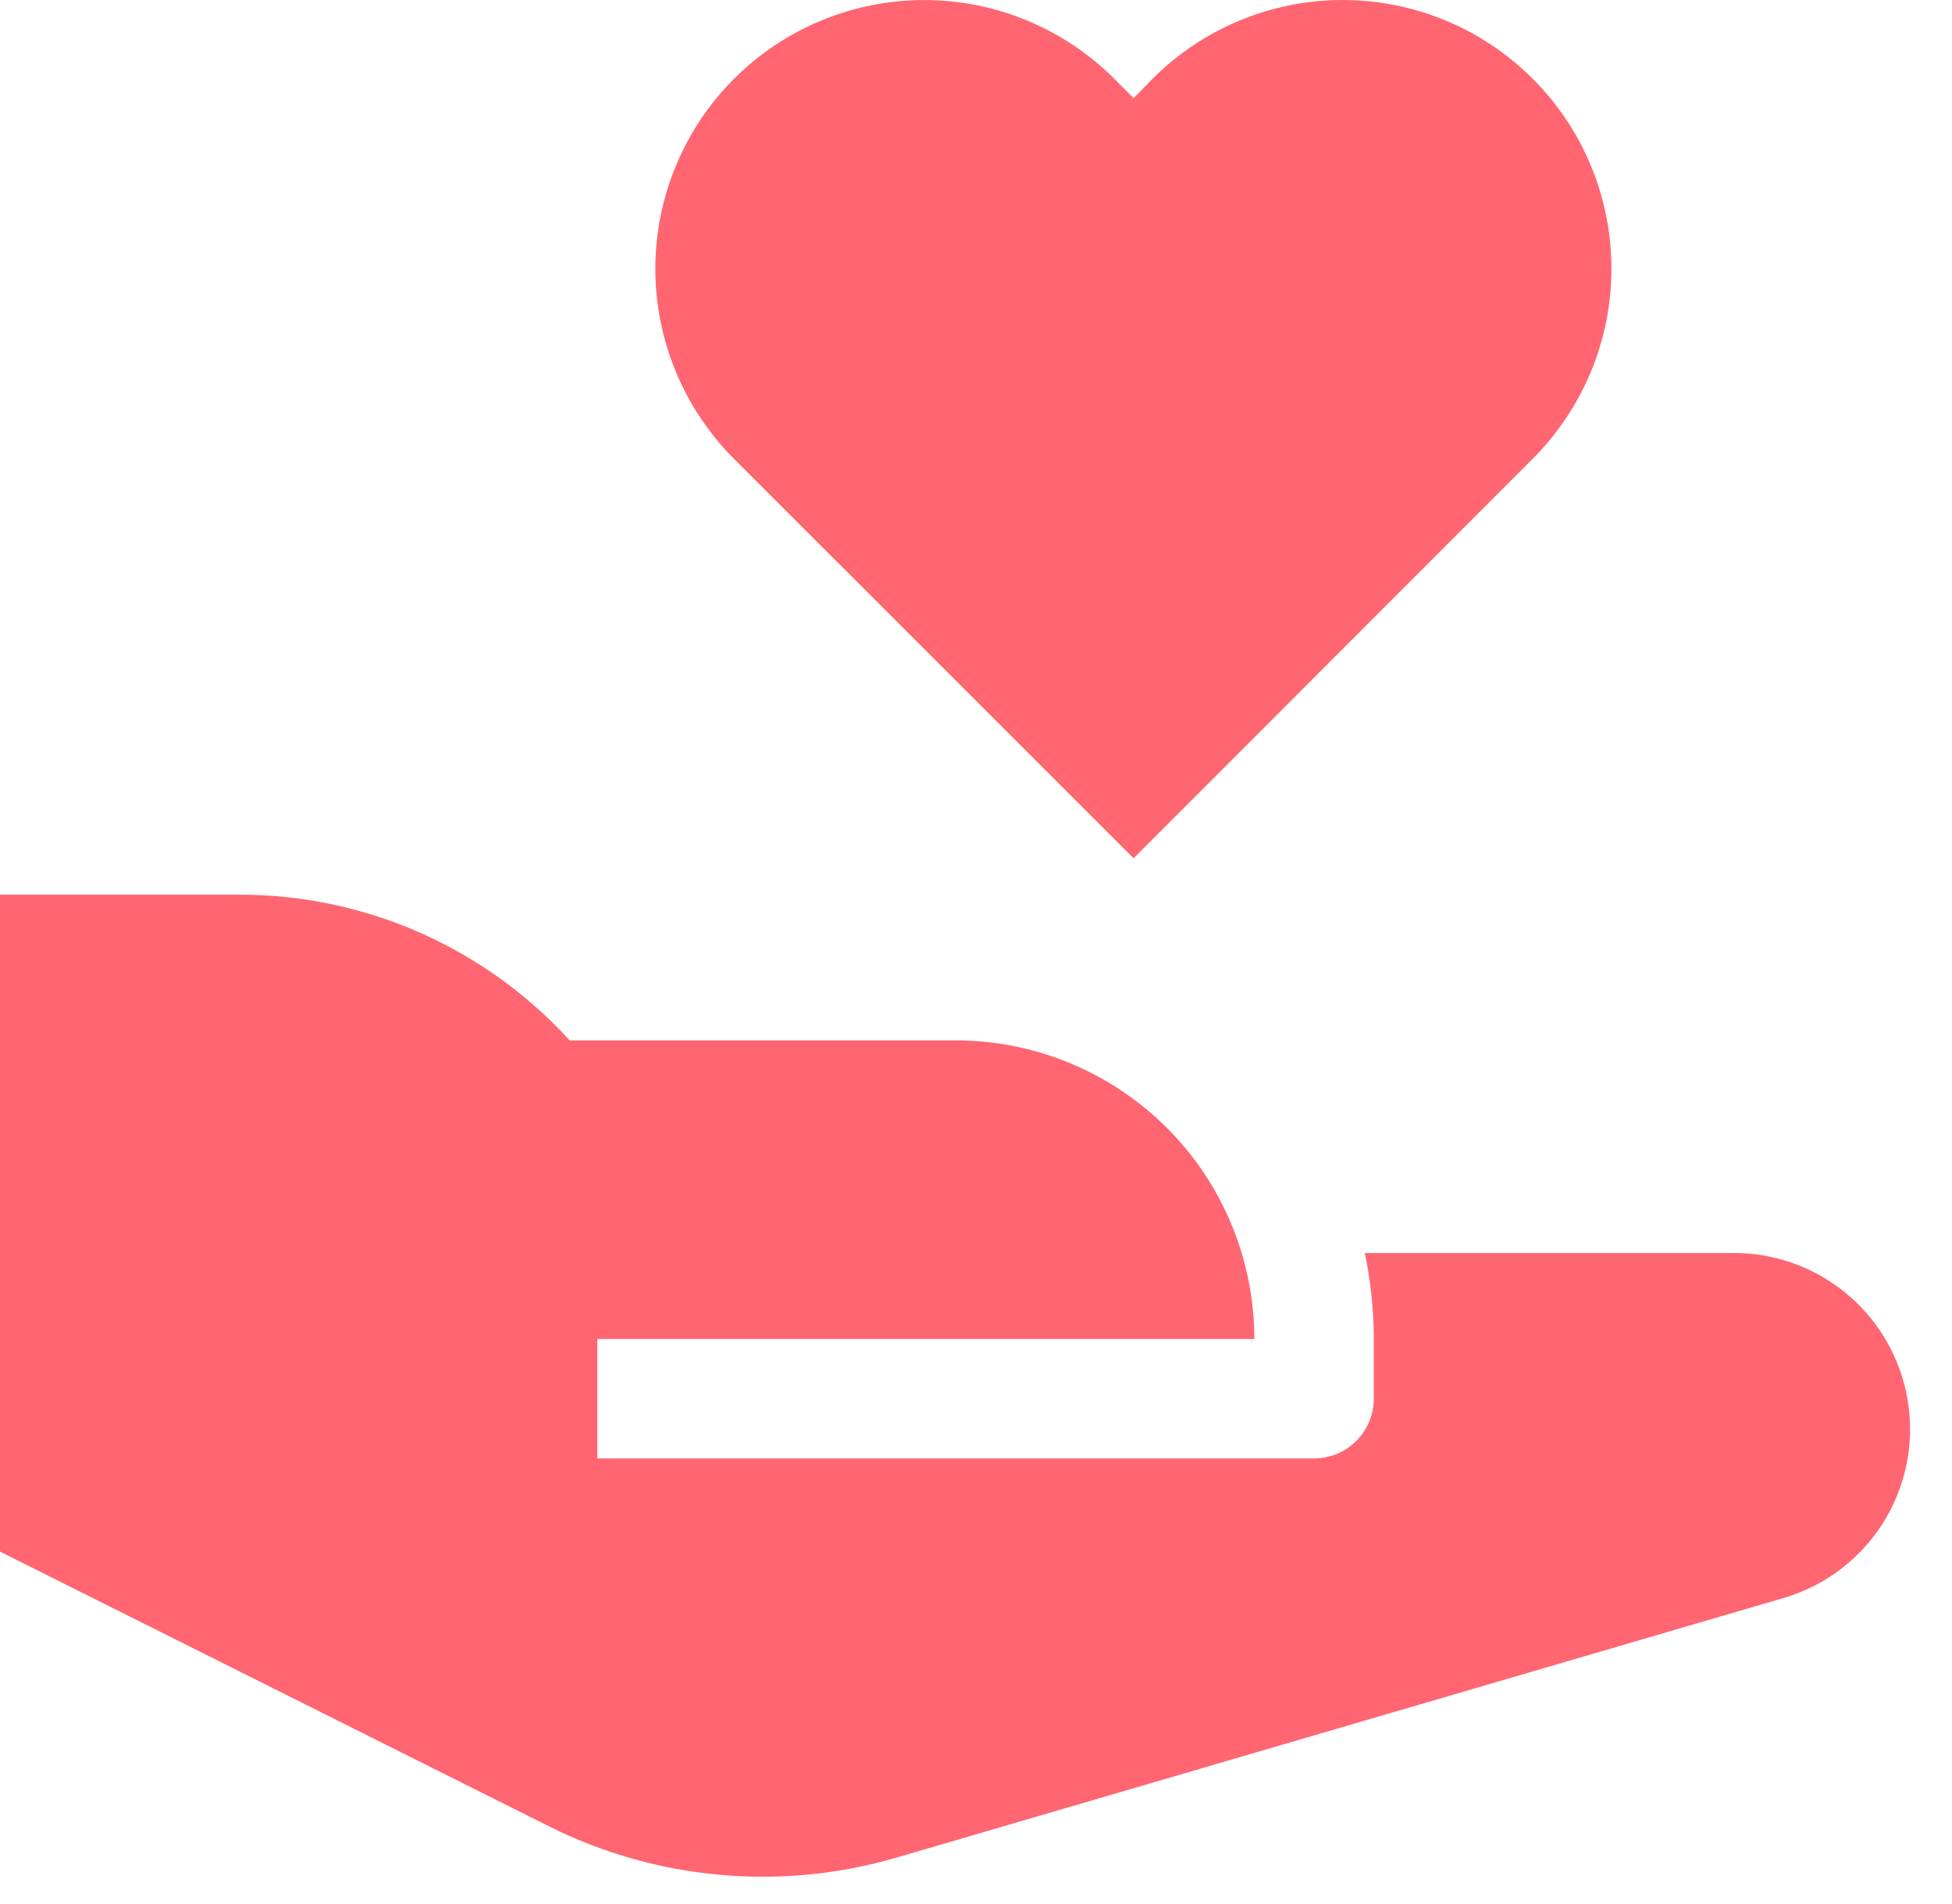
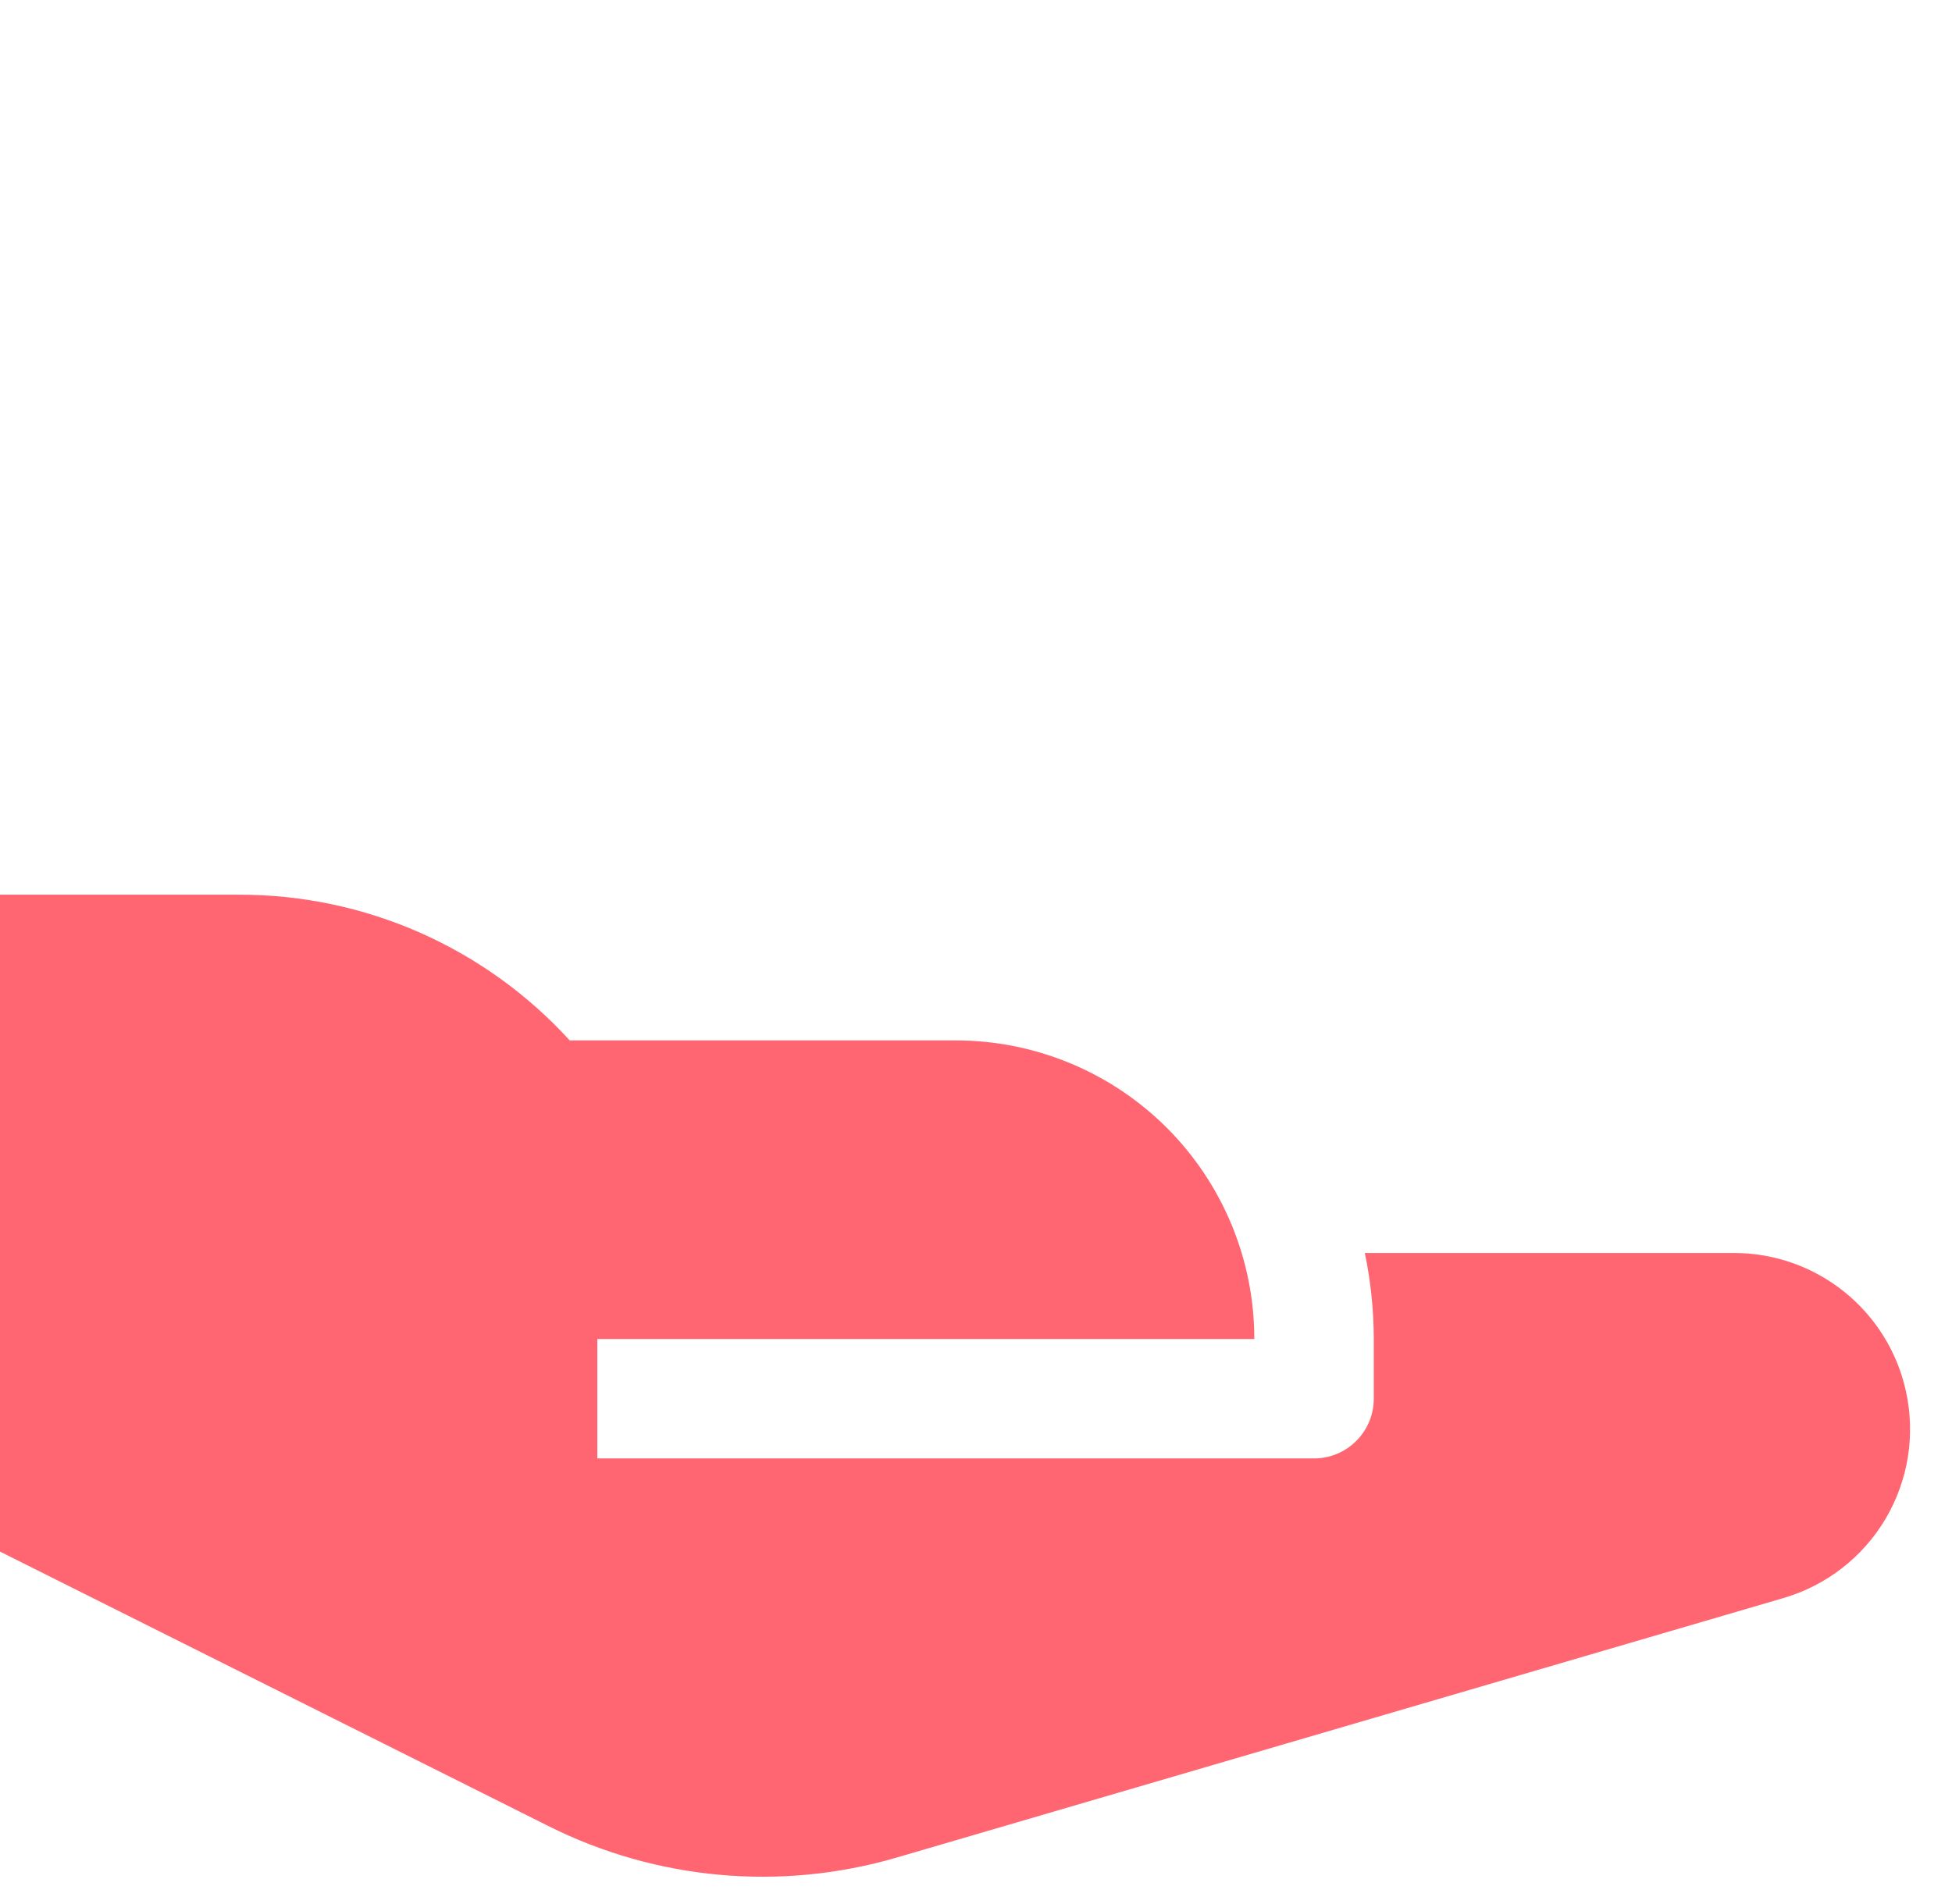
<svg xmlns="http://www.w3.org/2000/svg" width="41" height="40" viewBox="0 0 41 40" fill="none">
-   <path d="M32.193 9.638C33.252 8.579 33.847 7.143 33.847 5.646C33.847 4.148 33.252 2.712 32.193 1.654C31.134 0.595 29.698 0 28.201 0C26.704 0 25.268 0.595 24.209 1.654L23.81 2.063L23.406 1.657C22.348 0.598 20.912 0.002 19.415 0.001C17.917 5.37509e-05 16.481 0.594 15.421 1.652C14.361 2.711 13.766 4.146 13.765 5.644C13.764 7.141 14.358 8.578 15.416 9.638L23.81 18.031L32.193 9.638Z" fill="#FF6672" />
  <path d="M40.032 29.225C39.851 28.402 39.394 27.666 38.738 27.139C38.081 26.611 37.265 26.323 36.422 26.323H28.667C28.791 26.917 28.854 27.523 28.855 28.13V29.384C28.855 29.717 28.723 30.036 28.487 30.271C28.252 30.507 27.933 30.639 27.6 30.639H12.546V28.13H26.346C26.346 26.466 25.685 24.871 24.509 23.694C23.332 22.518 21.737 21.857 20.073 21.857H11.966C11.085 20.89 10.012 20.119 8.816 19.591C7.619 19.064 6.326 18.793 5.018 18.796H0V32.596L11.529 38.367C13.795 39.5 16.406 39.734 18.837 39.023L37.46 33.572C38.36 33.309 39.127 32.714 39.605 31.907C40.082 31.099 40.235 30.141 40.032 29.225Z" fill="#FF6672" />
</svg>